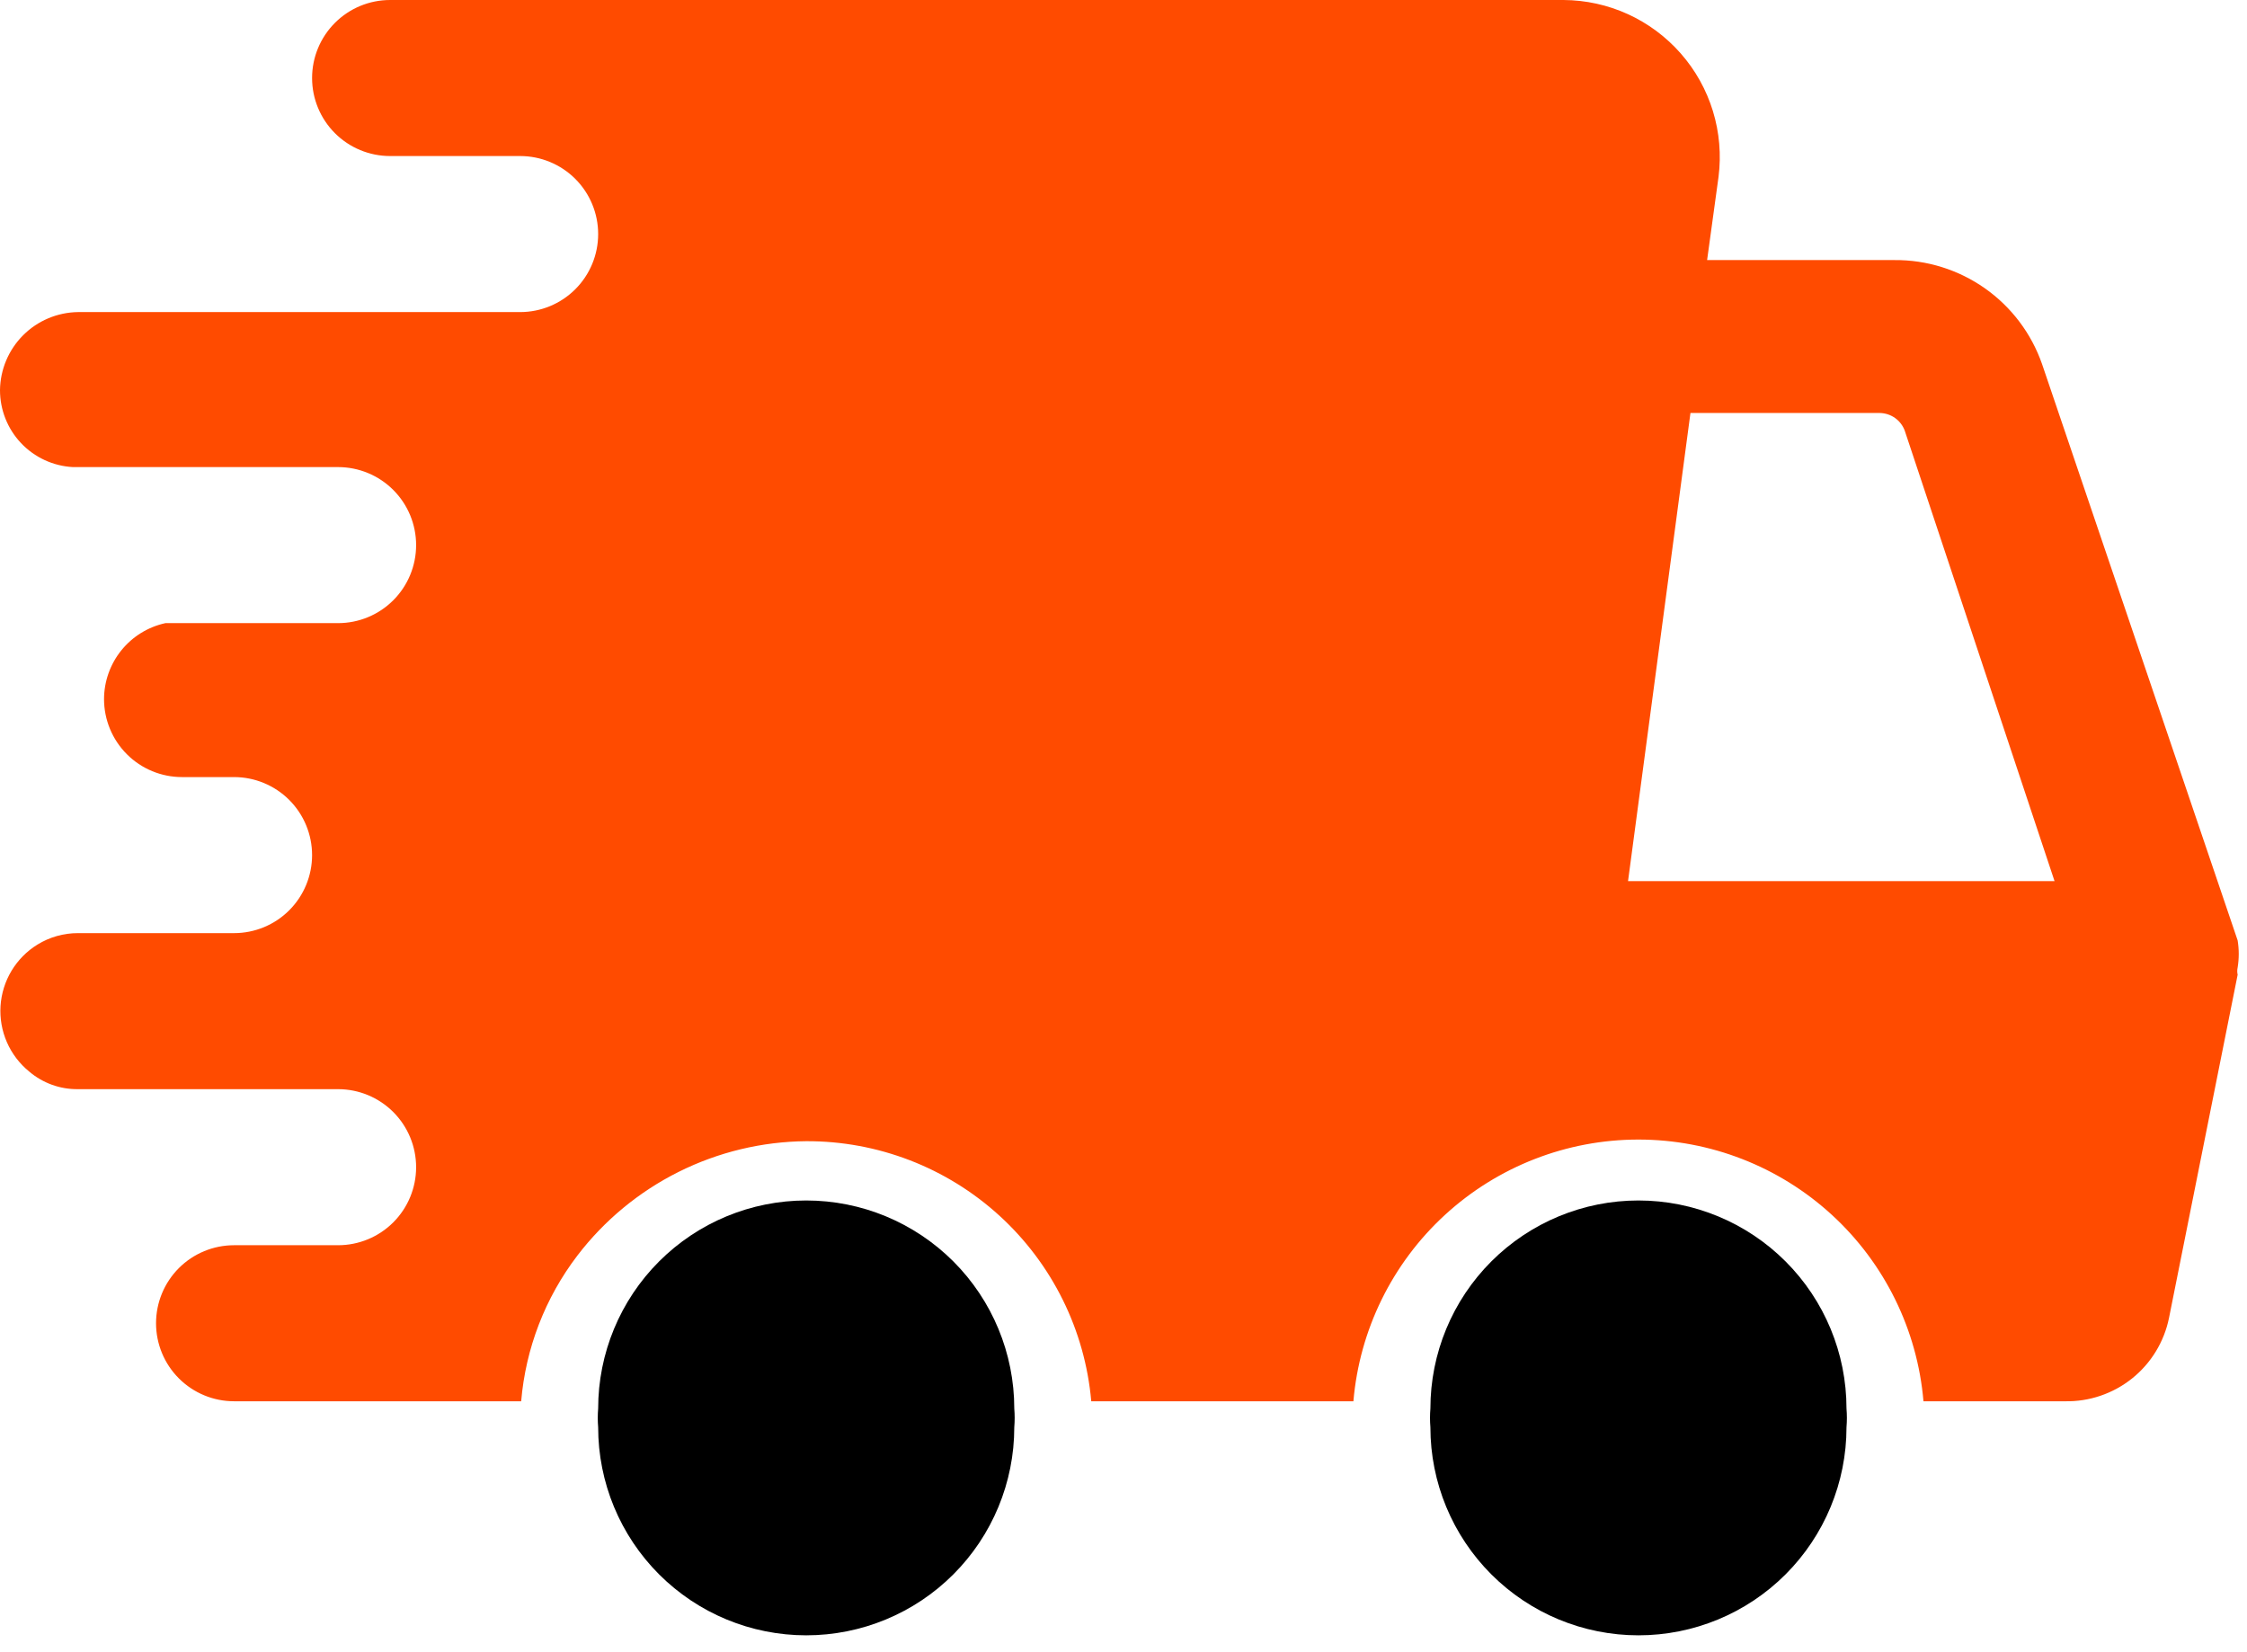
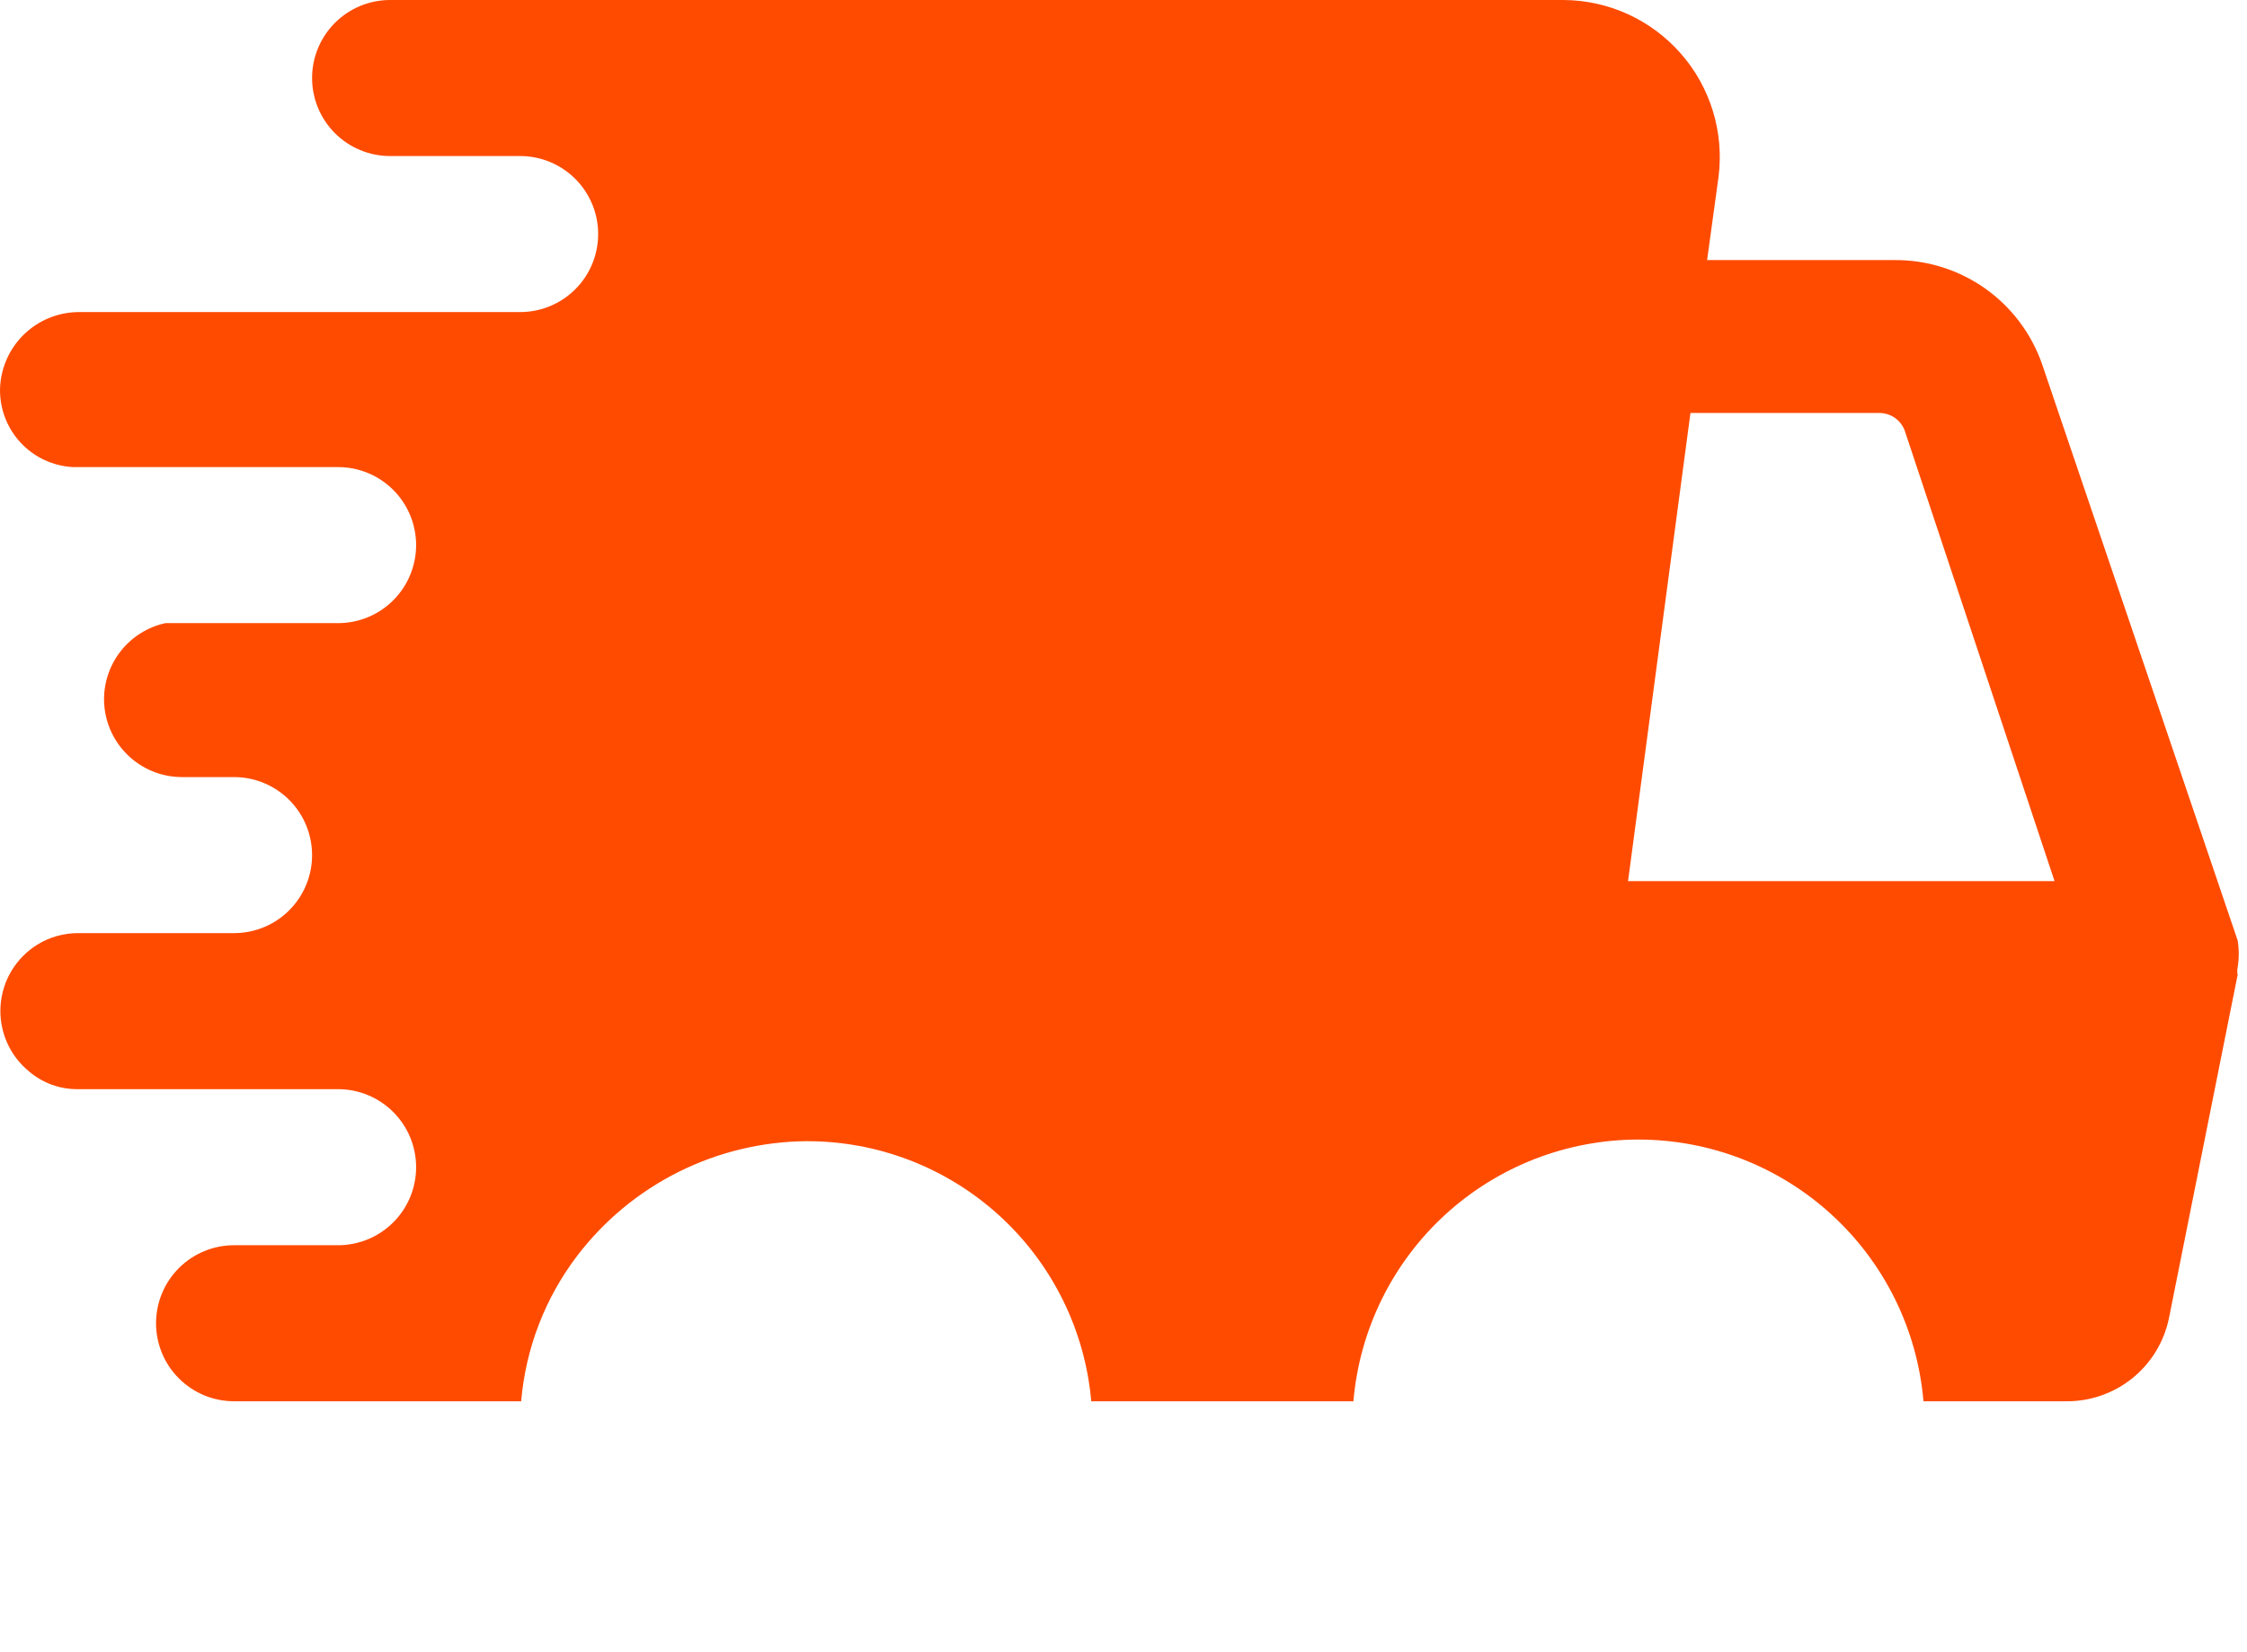
<svg xmlns="http://www.w3.org/2000/svg" width="117" height="86" viewBox="0 0 117 86" fill="none">
-   <path d="M96.146 74.317C96.173 73.992 96.173 73.666 96.146 73.342C96.146 70.469 95.005 67.713 92.973 65.681C90.942 63.65 88.186 62.508 85.313 62.508C82.44 62.508 79.684 63.65 77.653 65.681C75.621 67.713 74.48 70.469 74.48 73.342C74.453 73.666 74.453 73.992 74.48 74.317C74.48 77.19 75.621 79.945 77.653 81.977C79.684 84.009 82.44 85.15 85.313 85.15C88.186 85.15 90.942 84.009 92.973 81.977C95.005 79.945 96.146 77.19 96.146 74.317ZM52.813 74.317C52.84 73.992 52.84 73.666 52.813 73.342C52.813 70.469 51.671 67.713 49.64 65.681C47.608 63.65 44.853 62.508 41.98 62.508C39.106 62.508 36.351 63.65 34.319 65.681C32.288 67.713 31.146 70.469 31.146 73.342C31.119 73.666 31.119 73.992 31.146 74.317C31.146 77.19 32.288 79.945 34.319 81.977C36.351 84.009 39.106 85.15 41.98 85.15C44.853 85.15 47.608 84.009 49.64 81.977C51.671 79.945 52.813 77.19 52.813 74.317Z" fill="black" />
  <path d="M12.188 48.587H4.062C3.317 48.586 2.585 48.792 1.95 49.183C1.398 49.523 0.936 49.991 0.601 50.546C0.267 51.102 0.071 51.729 0.028 52.376C-0.014 53.023 0.099 53.67 0.358 54.264C0.617 54.859 1.014 55.382 1.517 55.792C2.226 56.397 3.13 56.724 4.062 56.712H17.604C18.682 56.712 19.715 57.141 20.477 57.902C21.239 58.664 21.667 59.698 21.667 60.775C21.667 61.852 21.239 62.886 20.477 63.648C19.715 64.409 18.682 64.838 17.604 64.838H12.188C11.11 64.838 10.077 65.266 9.315 66.027C8.553 66.789 8.125 67.823 8.125 68.9C8.125 69.977 8.553 71.011 9.315 71.773C10.077 72.534 11.11 72.963 12.188 72.963H27.137C27.37 70.208 28.385 67.577 30.062 65.379C31.464 63.544 33.266 62.054 35.332 61.021C37.397 59.989 39.67 59.441 41.979 59.421C45.7 59.407 49.291 60.791 52.04 63.299C54.788 65.807 56.495 69.256 56.821 72.963H70.471C70.789 69.245 72.49 65.782 75.238 63.259C77.987 60.736 81.582 59.336 85.312 59.336C89.043 59.336 92.638 60.736 95.387 63.259C98.135 65.782 99.836 69.245 100.154 72.963H107.521C108.788 72.988 110.024 72.568 111.014 71.777C112.004 70.985 112.684 69.871 112.938 68.629L116.513 50.754C116.485 50.629 116.485 50.5 116.513 50.375C116.589 49.909 116.589 49.433 116.513 48.967L106.329 18.958C105.774 17.365 104.734 15.985 103.354 15.013C101.974 14.042 100.325 13.527 98.638 13.542H88.888L89.483 9.208C89.629 8.06 89.529 6.894 89.191 5.787C88.853 4.681 88.283 3.658 87.52 2.788C86.757 1.918 85.818 1.219 84.766 0.738C83.713 0.258 82.57 0.006 81.412 0H20.312C19.235 0 18.202 0.428 17.44 1.19C16.678 1.952 16.25 2.985 16.25 4.062C16.25 5.14 16.678 6.173 17.44 6.935C18.202 7.697 19.235 8.125 20.312 8.125H27.083C28.161 8.125 29.194 8.553 29.956 9.315C30.718 10.077 31.146 11.11 31.146 12.188C31.146 13.265 30.718 14.298 29.956 15.06C29.194 15.822 28.161 16.25 27.083 16.25H4.062C2.989 16.264 1.964 16.697 1.205 17.455C0.447 18.214 0.014 19.239 4.28876e-06 20.312C-0.001 21.339 0.391 22.327 1.096 23.073C1.802 23.819 2.767 24.265 3.792 24.321H17.604C18.682 24.321 19.715 24.749 20.477 25.511C21.239 26.273 21.667 27.306 21.667 28.383C21.667 29.461 21.239 30.494 20.477 31.256C19.715 32.018 18.682 32.446 17.604 32.446H8.613C7.709 32.643 6.901 33.142 6.32 33.861C5.739 34.58 5.42 35.476 5.417 36.4C5.417 37.477 5.845 38.511 6.607 39.273C7.368 40.035 8.402 40.462 9.479 40.462H12.188C13.265 40.462 14.298 40.891 15.06 41.652C15.822 42.414 16.25 43.448 16.25 44.525C16.25 45.602 15.822 46.636 15.06 47.398C14.298 48.16 13.265 48.587 12.188 48.587ZM88.021 21.504H97.879C98.163 21.509 98.44 21.599 98.672 21.763C98.904 21.927 99.081 22.158 99.179 22.425L106.979 45.879H84.771L88.021 21.504Z" fill="#FF4B00" />
</svg>